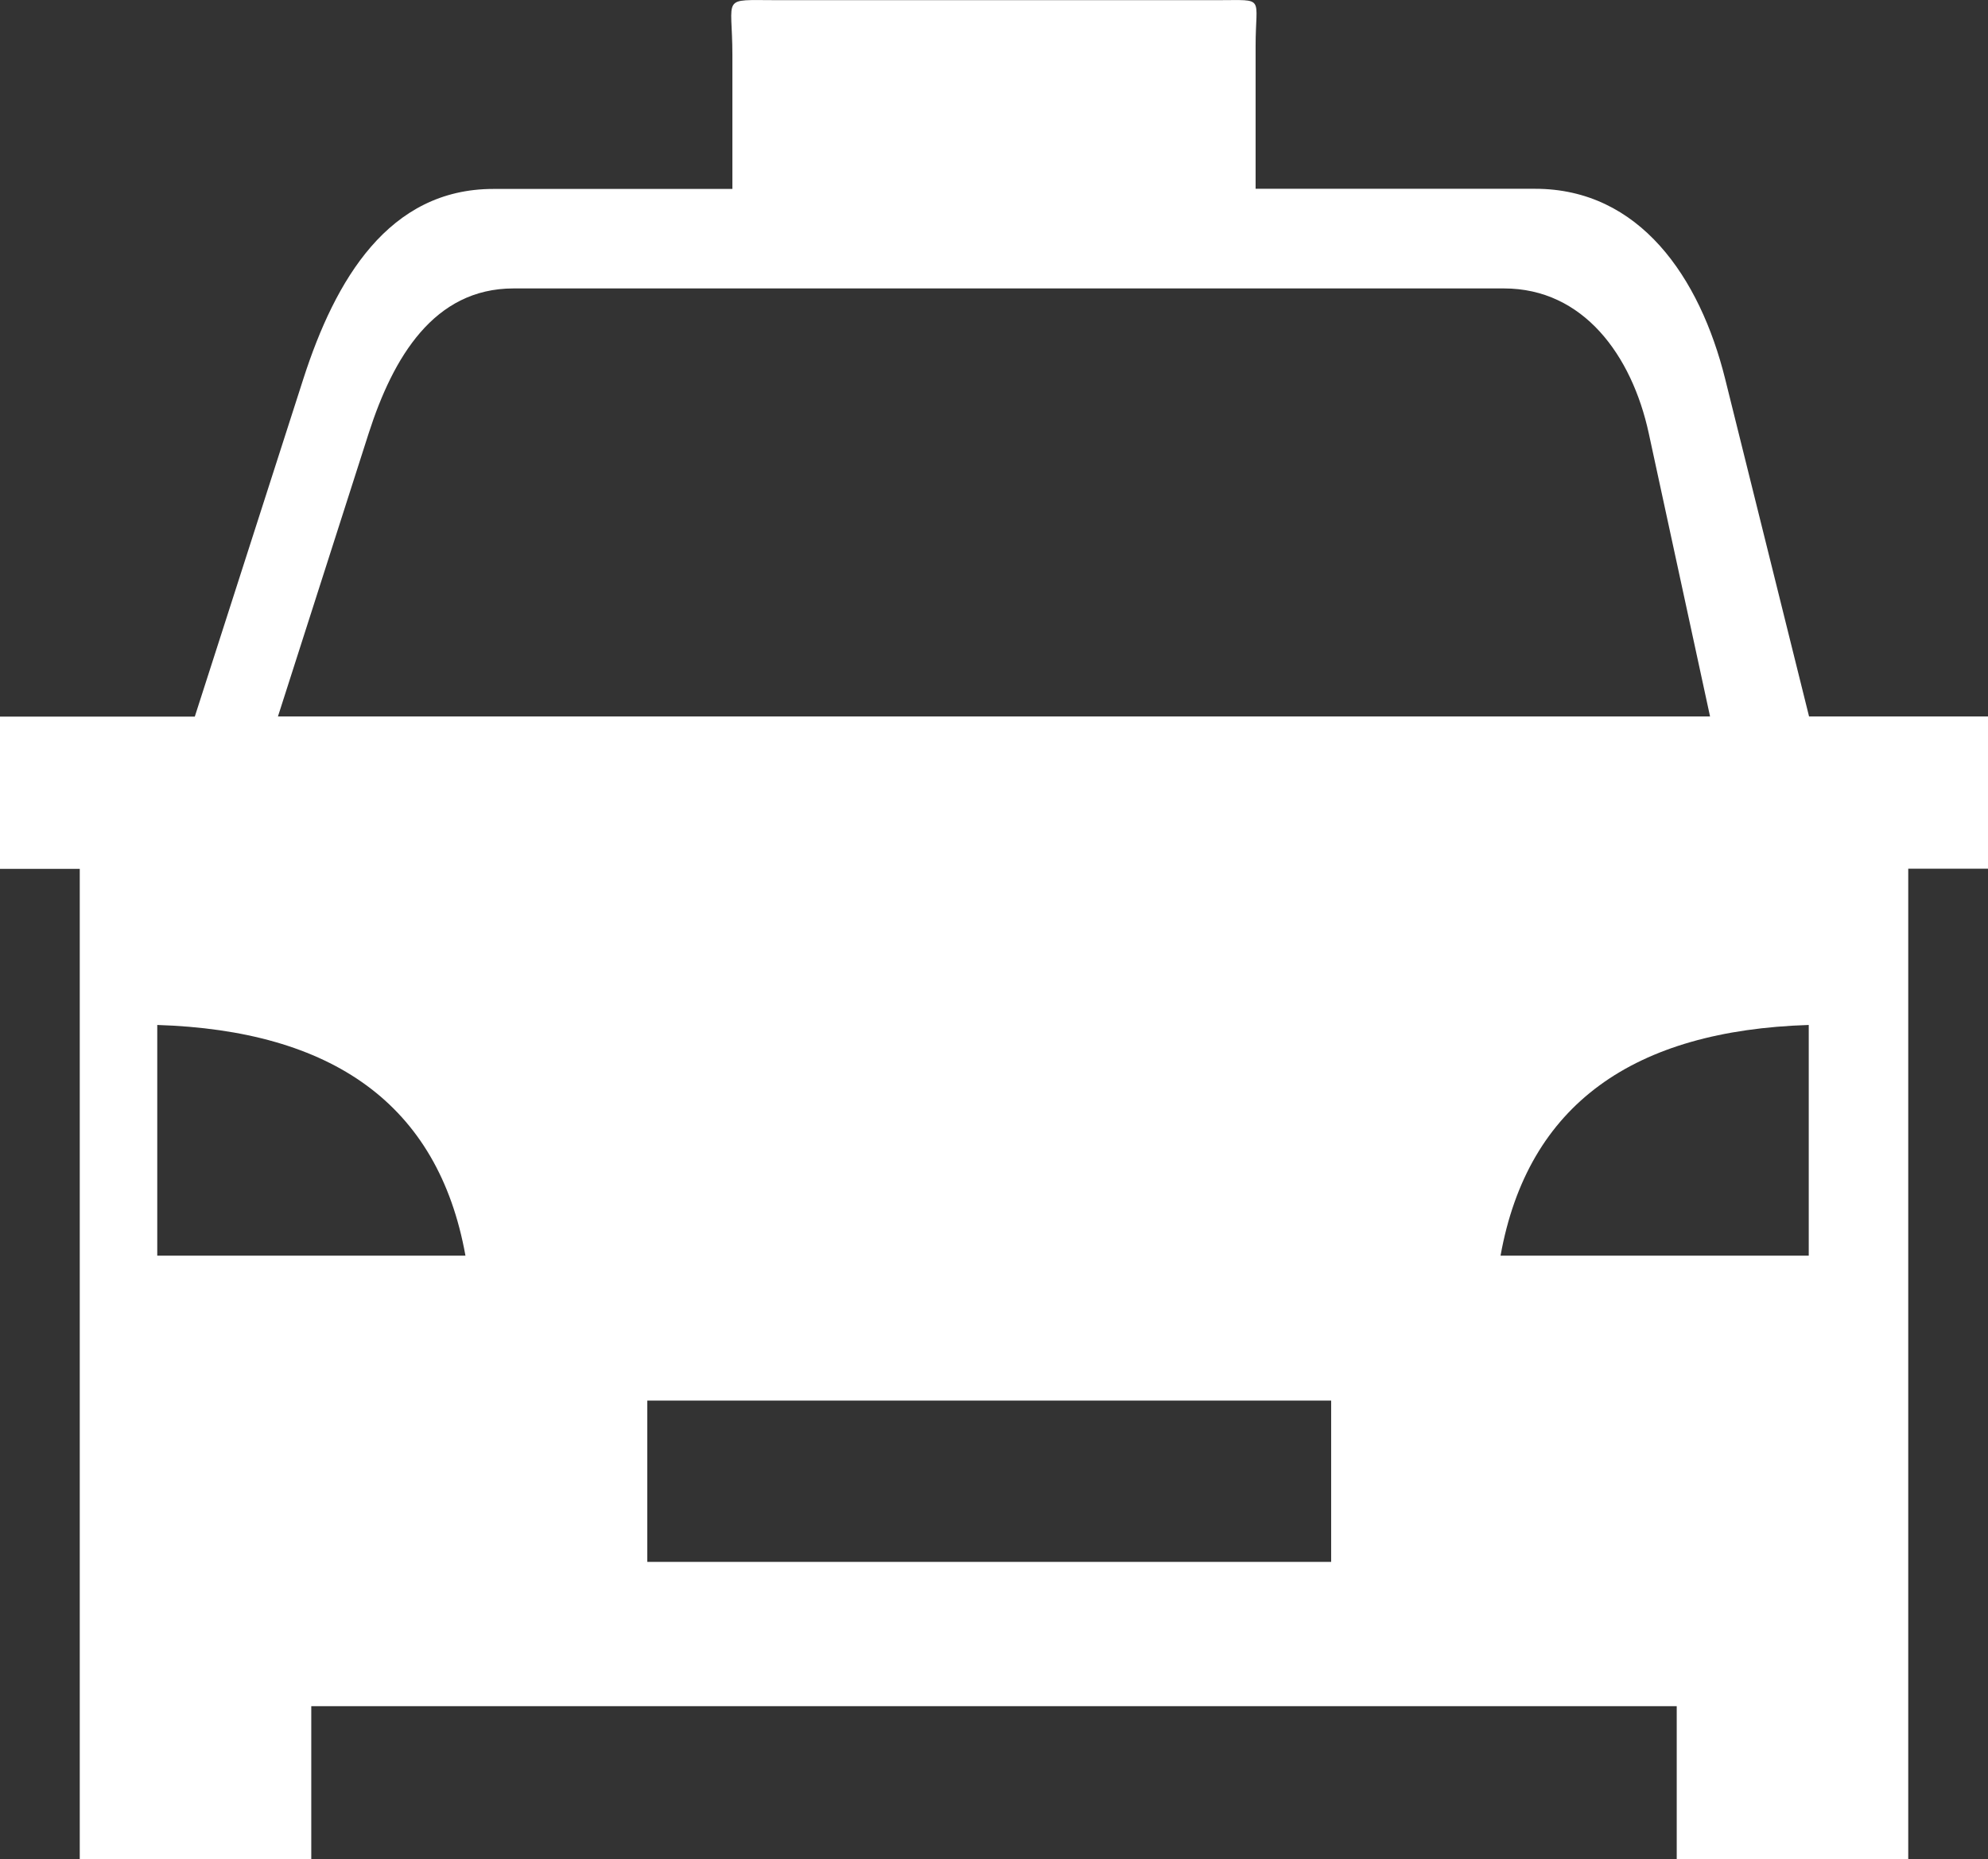
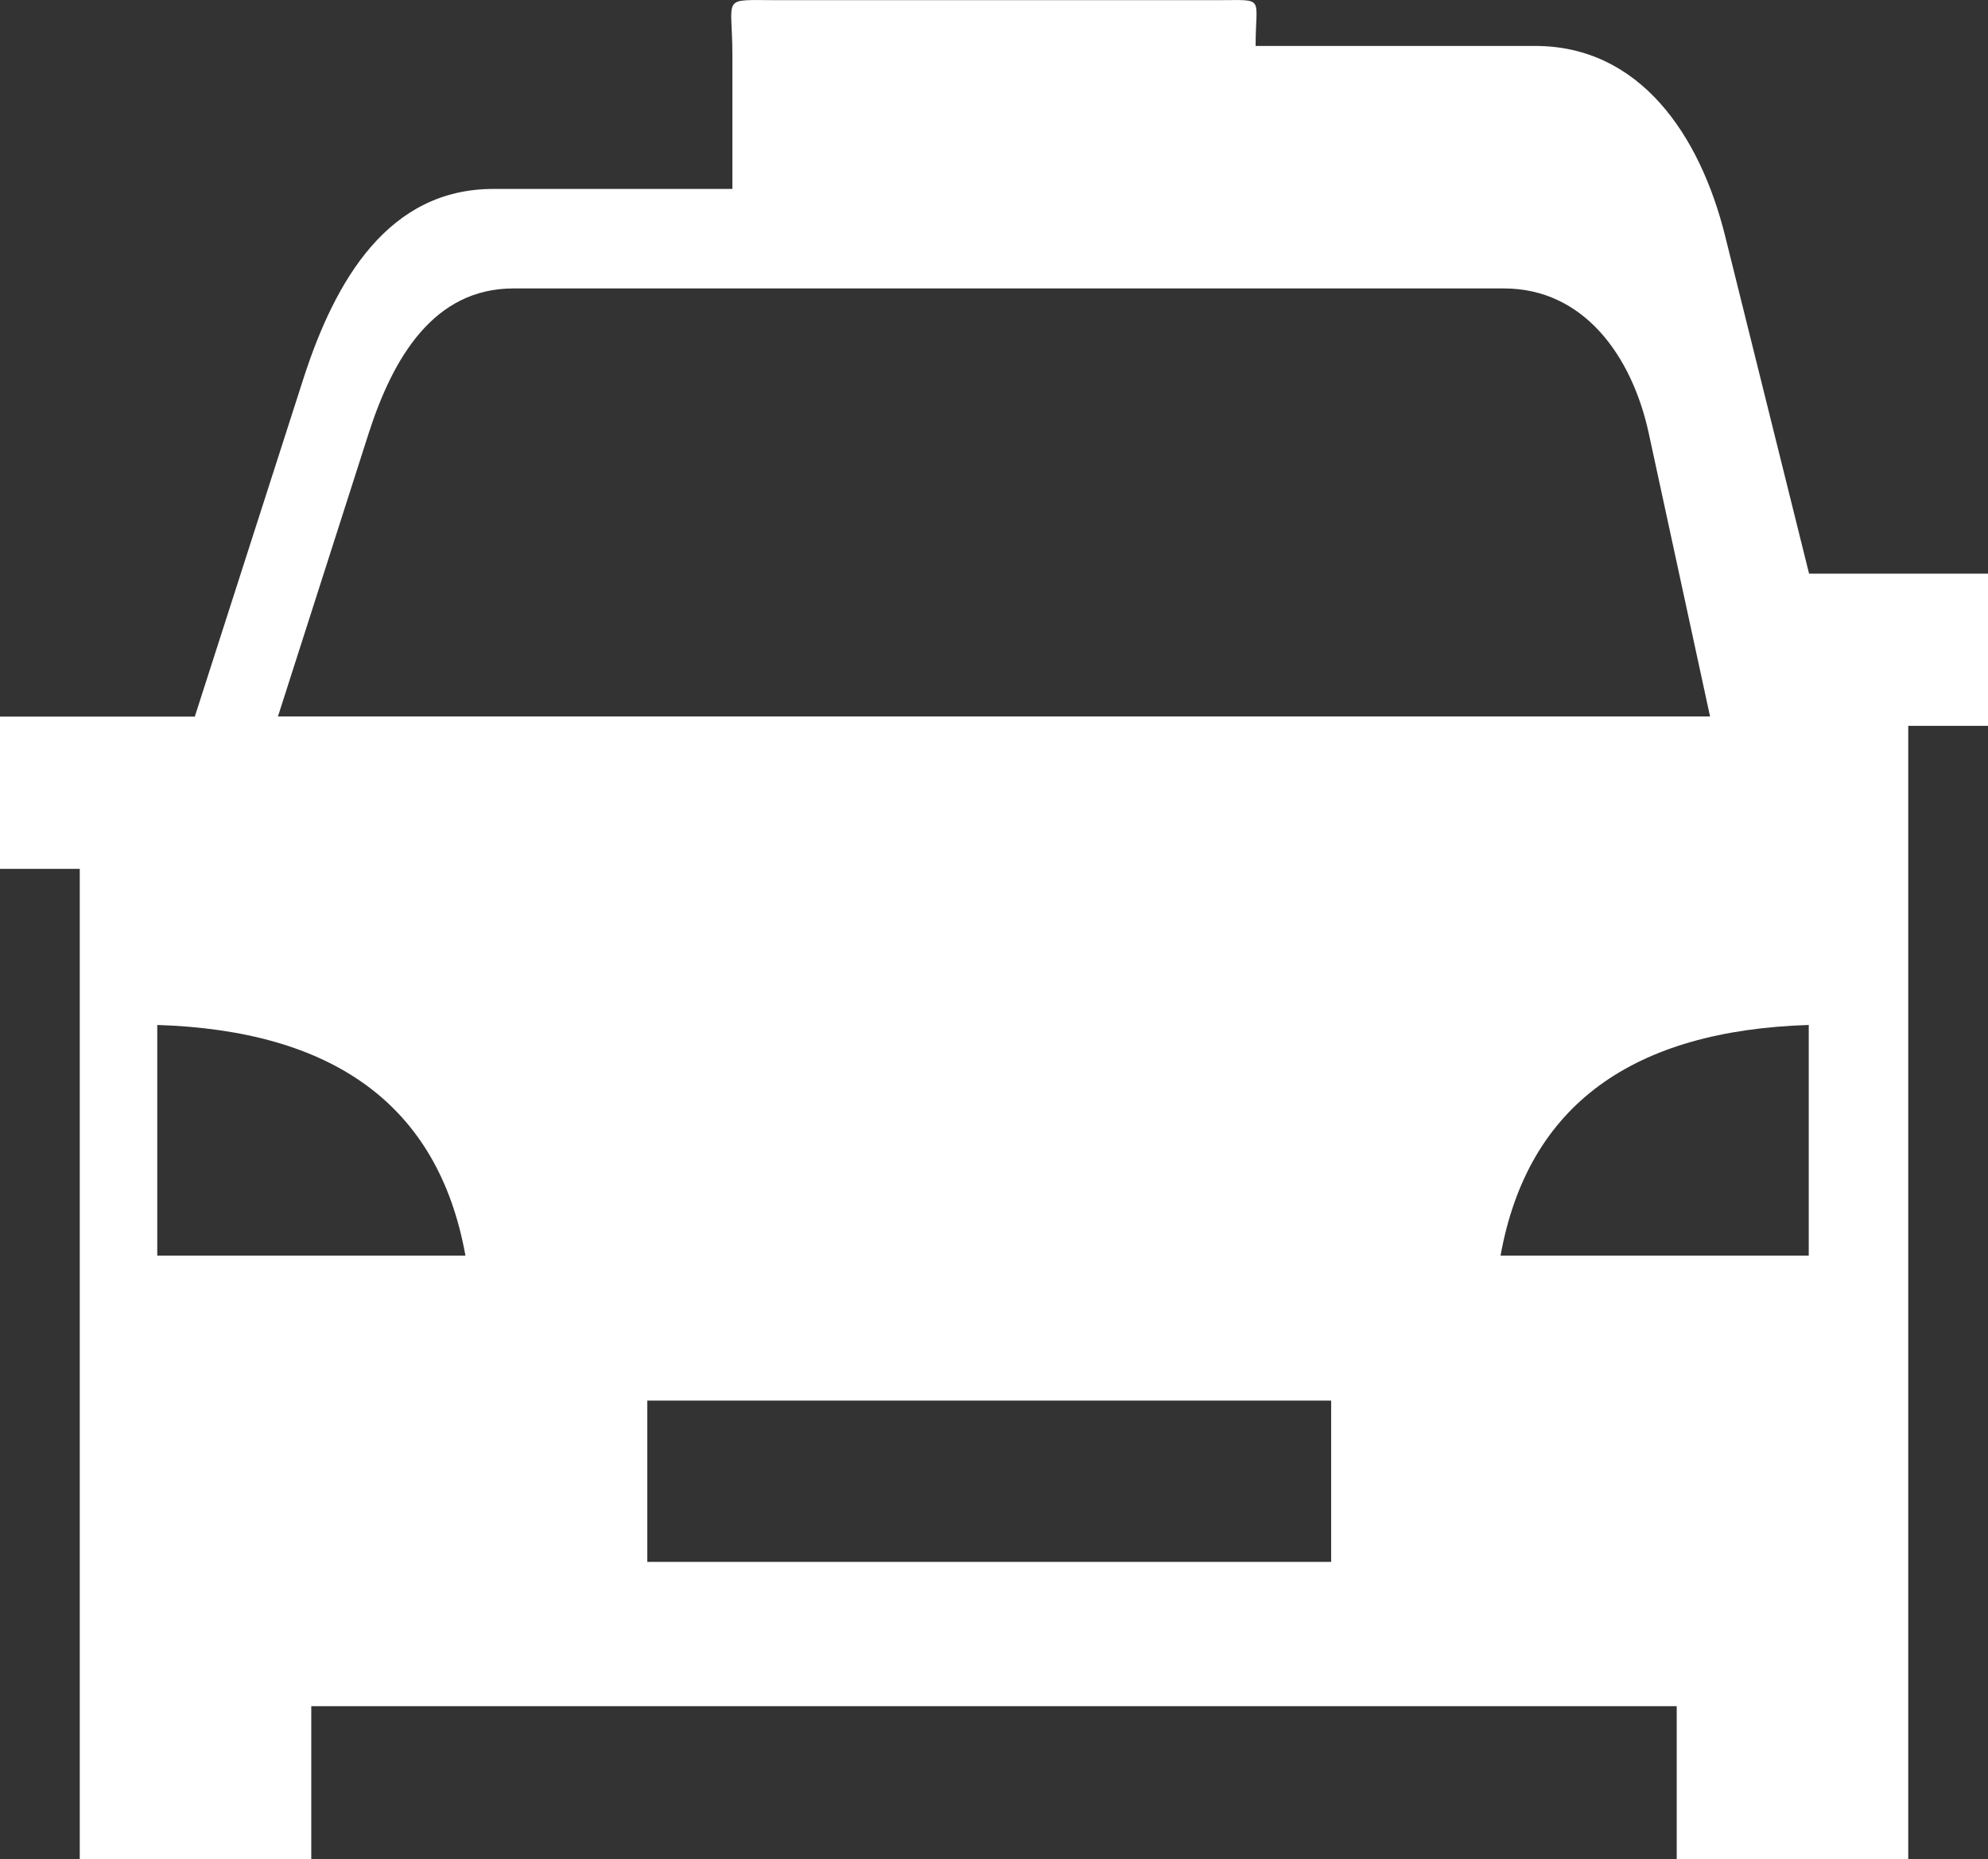
<svg xmlns="http://www.w3.org/2000/svg" xml:space="preserve" style="enable-background:new 0 0 122.88 114.93" fill="#fff" viewBox="0 0 122.88 114.93">
  <rect x="0" y="0" width="122.88" height="114.93" fill="#333333" stroke="none" />
-   <path d="M117.95 53.71v61.22h-14.31v-9.46h-84.4v9.46H4.93V53.71H0V44.3h12.04l6.71-20.88c1.98-6.15 5.28-11.74 11.74-11.74h14.78V3.4c0-3.71-.77-3.39 2.72-3.39h27.33c2.92 0 2.29-.28 2.29 2.83v8.83h17.28c6.46 0 10.18 5.48 11.74 11.74l5.19 20.88h11.06v9.41h-4.93v.01zM40.01 86.58h42.27v9.97H40.01v-9.97zM9.72 63.36c10.77.34 17.36 4.86 19.05 14.26H9.72V63.36zm102.08 0c-10.77.34-17.36 4.86-19.05 14.26h19.05V63.36zM17.18 44.29h88.52l-3.79-17.51c-1.04-4.8-4.03-8.95-8.95-8.95H31.74c-4.92 0-7.44 4.26-8.95 8.95l-5.61 17.51z" style="fill-rule:evenodd;clip-rule:evenodd" />
+   <path d="M117.95 53.71v61.22h-14.31v-9.46h-84.4v9.46H4.93V53.71H0V44.3h12.04l6.71-20.88c1.98-6.15 5.28-11.74 11.74-11.74h14.78V3.4c0-3.71-.77-3.39 2.72-3.39h27.33c2.92 0 2.29-.28 2.29 2.83h17.28c6.46 0 10.18 5.48 11.74 11.74l5.19 20.88h11.06v9.41h-4.93v.01zM40.01 86.58h42.27v9.97H40.01v-9.97zM9.72 63.36c10.77.34 17.36 4.86 19.05 14.26H9.72V63.36zm102.08 0c-10.77.34-17.36 4.86-19.05 14.26h19.05V63.36zM17.18 44.29h88.52l-3.79-17.51c-1.04-4.8-4.03-8.95-8.95-8.95H31.74c-4.92 0-7.44 4.26-8.95 8.95l-5.61 17.51z" style="fill-rule:evenodd;clip-rule:evenodd" />
</svg>